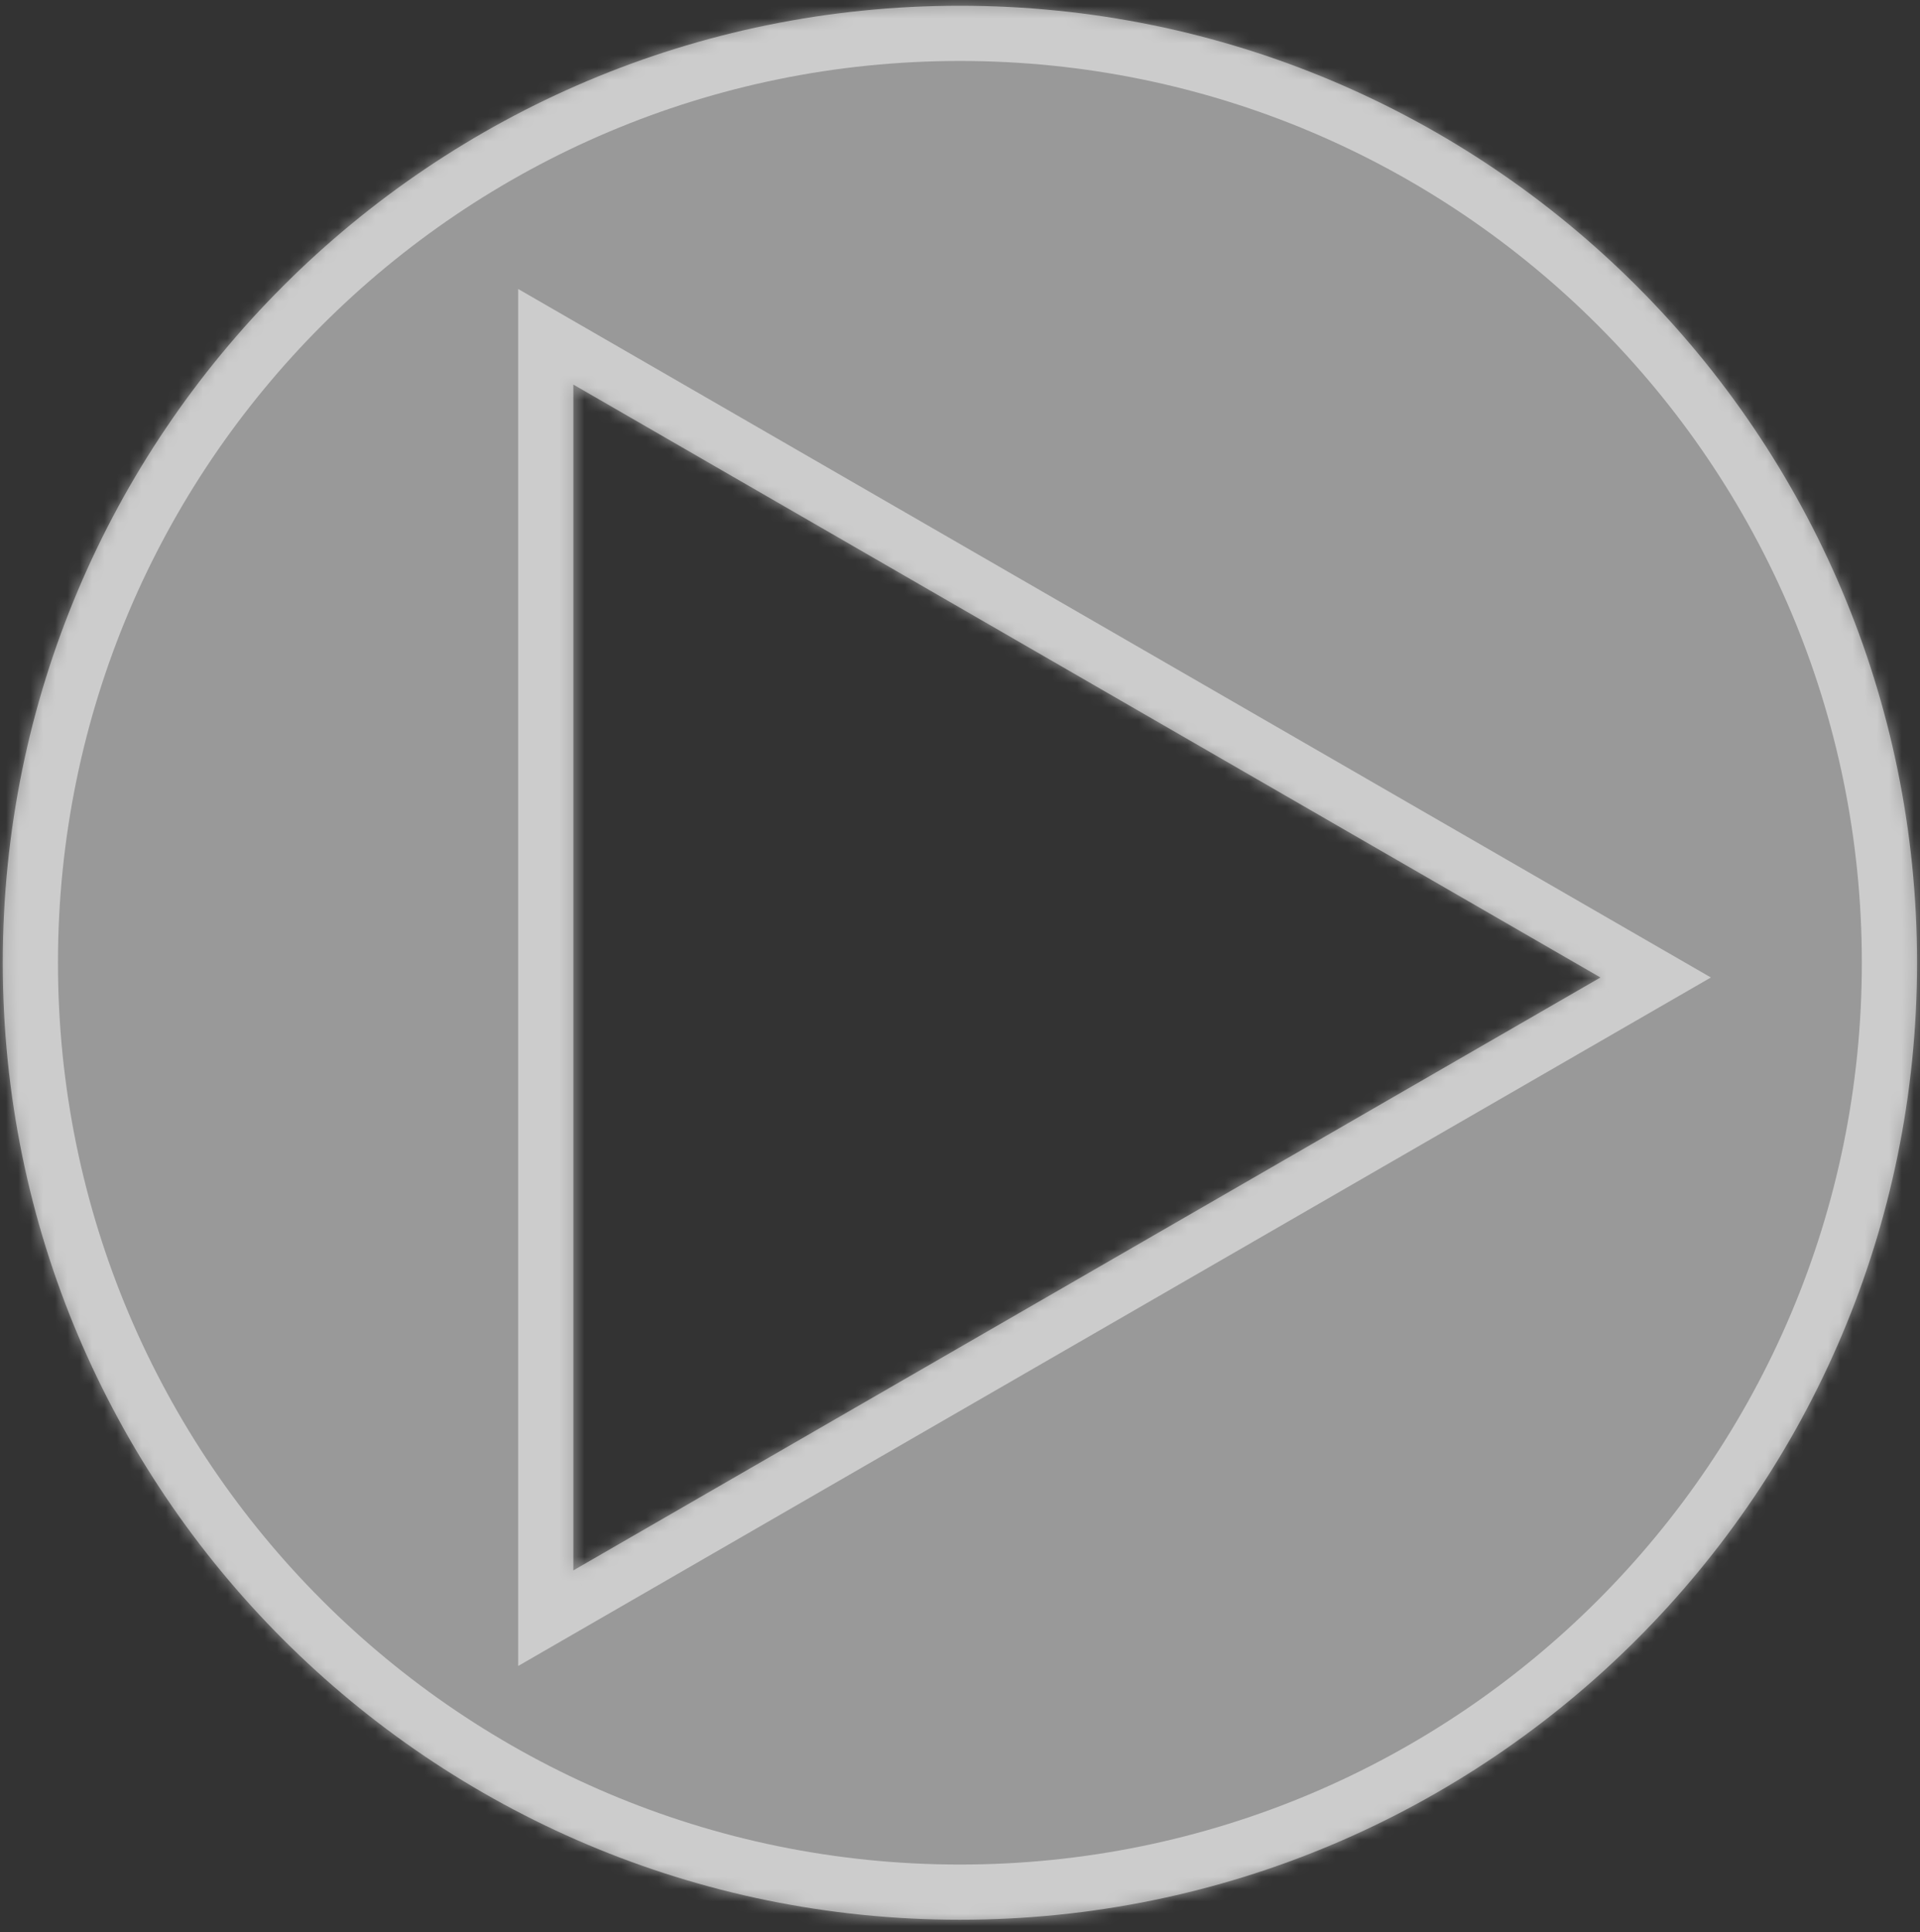
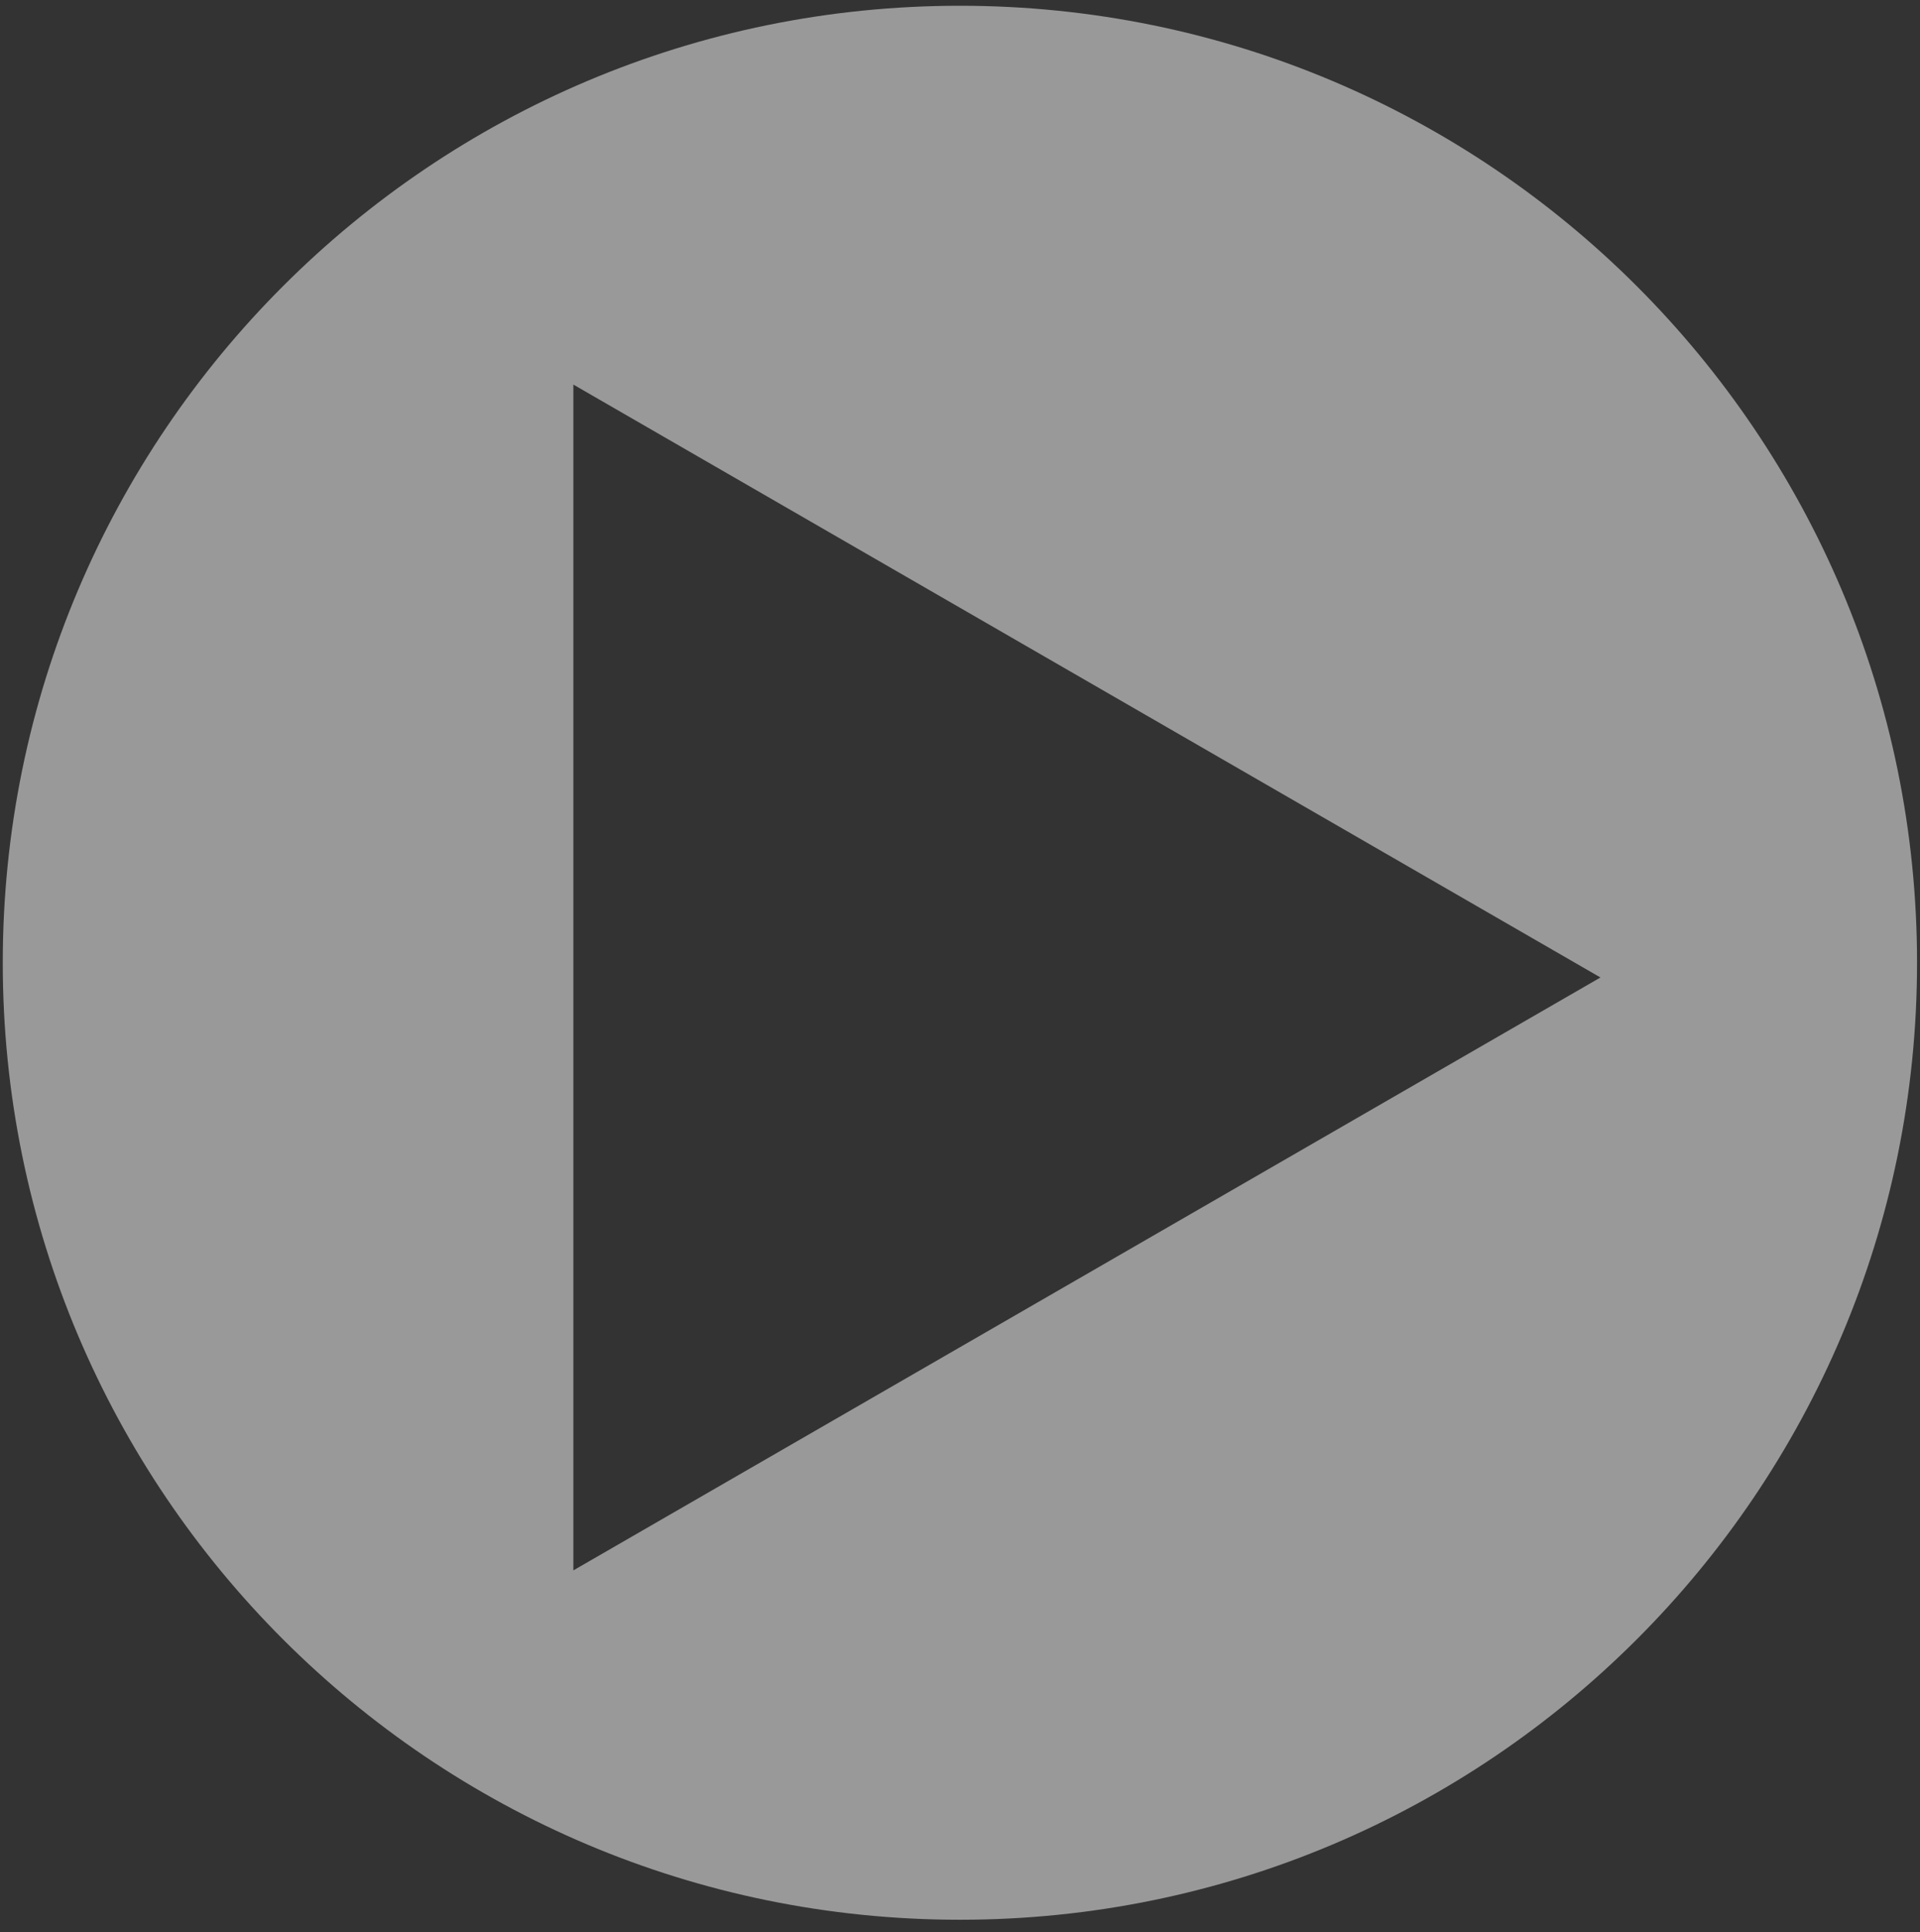
<svg xmlns="http://www.w3.org/2000/svg" width="156" height="157" viewBox="0 0 156 157" fill="none">
  <rect x="0" y="0" width="156" height="157" fill="#333333" stroke="none" />
  <path opacity="0.5" fill-rule="evenodd" clip-rule="evenodd" d="M77.992 156.003C120.942 156.003 155.76 121.185 155.76 78.235C155.76 35.285 120.942 0.468 77.992 0.468C35.042 0.468 0.225 35.285 0.225 78.235C0.225 121.185 35.042 156.003 77.992 156.003ZM46.586 127.613L130.037 79.432L46.586 31.252L46.586 127.613Z" fill="white" />
  <g opacity="0.5">
    <mask id="path-2-inside-1" fill="white">
-       <path fill-rule="evenodd" clip-rule="evenodd" d="M77.992 156.003C120.942 156.003 155.76 121.185 155.76 78.235C155.76 35.285 120.942 0.468 77.992 0.468C35.042 0.468 0.225 35.285 0.225 78.235C0.225 121.185 35.042 156.003 77.992 156.003ZM46.586 127.613L130.037 79.432L46.586 31.252L46.586 127.613Z" />
-     </mask>
-     <path d="M130.037 79.432L132.28 83.317L139.008 79.432L132.28 75.548L130.037 79.432ZM46.586 127.613H42.1V135.382L48.829 131.497L46.586 127.613ZM46.586 31.252L48.829 27.367L42.1 23.483V31.252H46.586ZM151.274 78.235C151.274 118.708 118.465 151.517 77.992 151.517V160.489C123.419 160.489 160.246 123.663 160.246 78.235H151.274ZM77.992 4.954C118.465 4.954 151.274 37.763 151.274 78.235H160.246C160.246 32.808 123.419 -4.018 77.992 -4.018V4.954ZM4.71 78.235C4.71 37.763 37.52 4.954 77.992 4.954V-4.018C32.565 -4.018 -4.261 32.808 -4.261 78.235H4.71ZM77.992 151.517C37.52 151.517 4.71 118.708 4.71 78.235H-4.261C-4.261 123.663 32.565 160.489 77.992 160.489V151.517ZM127.794 75.548L44.343 123.728L48.829 131.497L132.28 83.317L127.794 75.548ZM44.343 35.137L127.794 83.317L132.28 75.548L48.829 27.367L44.343 35.137ZM51.072 127.613L51.072 31.252H42.1L42.1 127.613H51.072Z" fill="white" mask="url(#path-2-inside-1)" />
+       </mask>
  </g>
</svg>